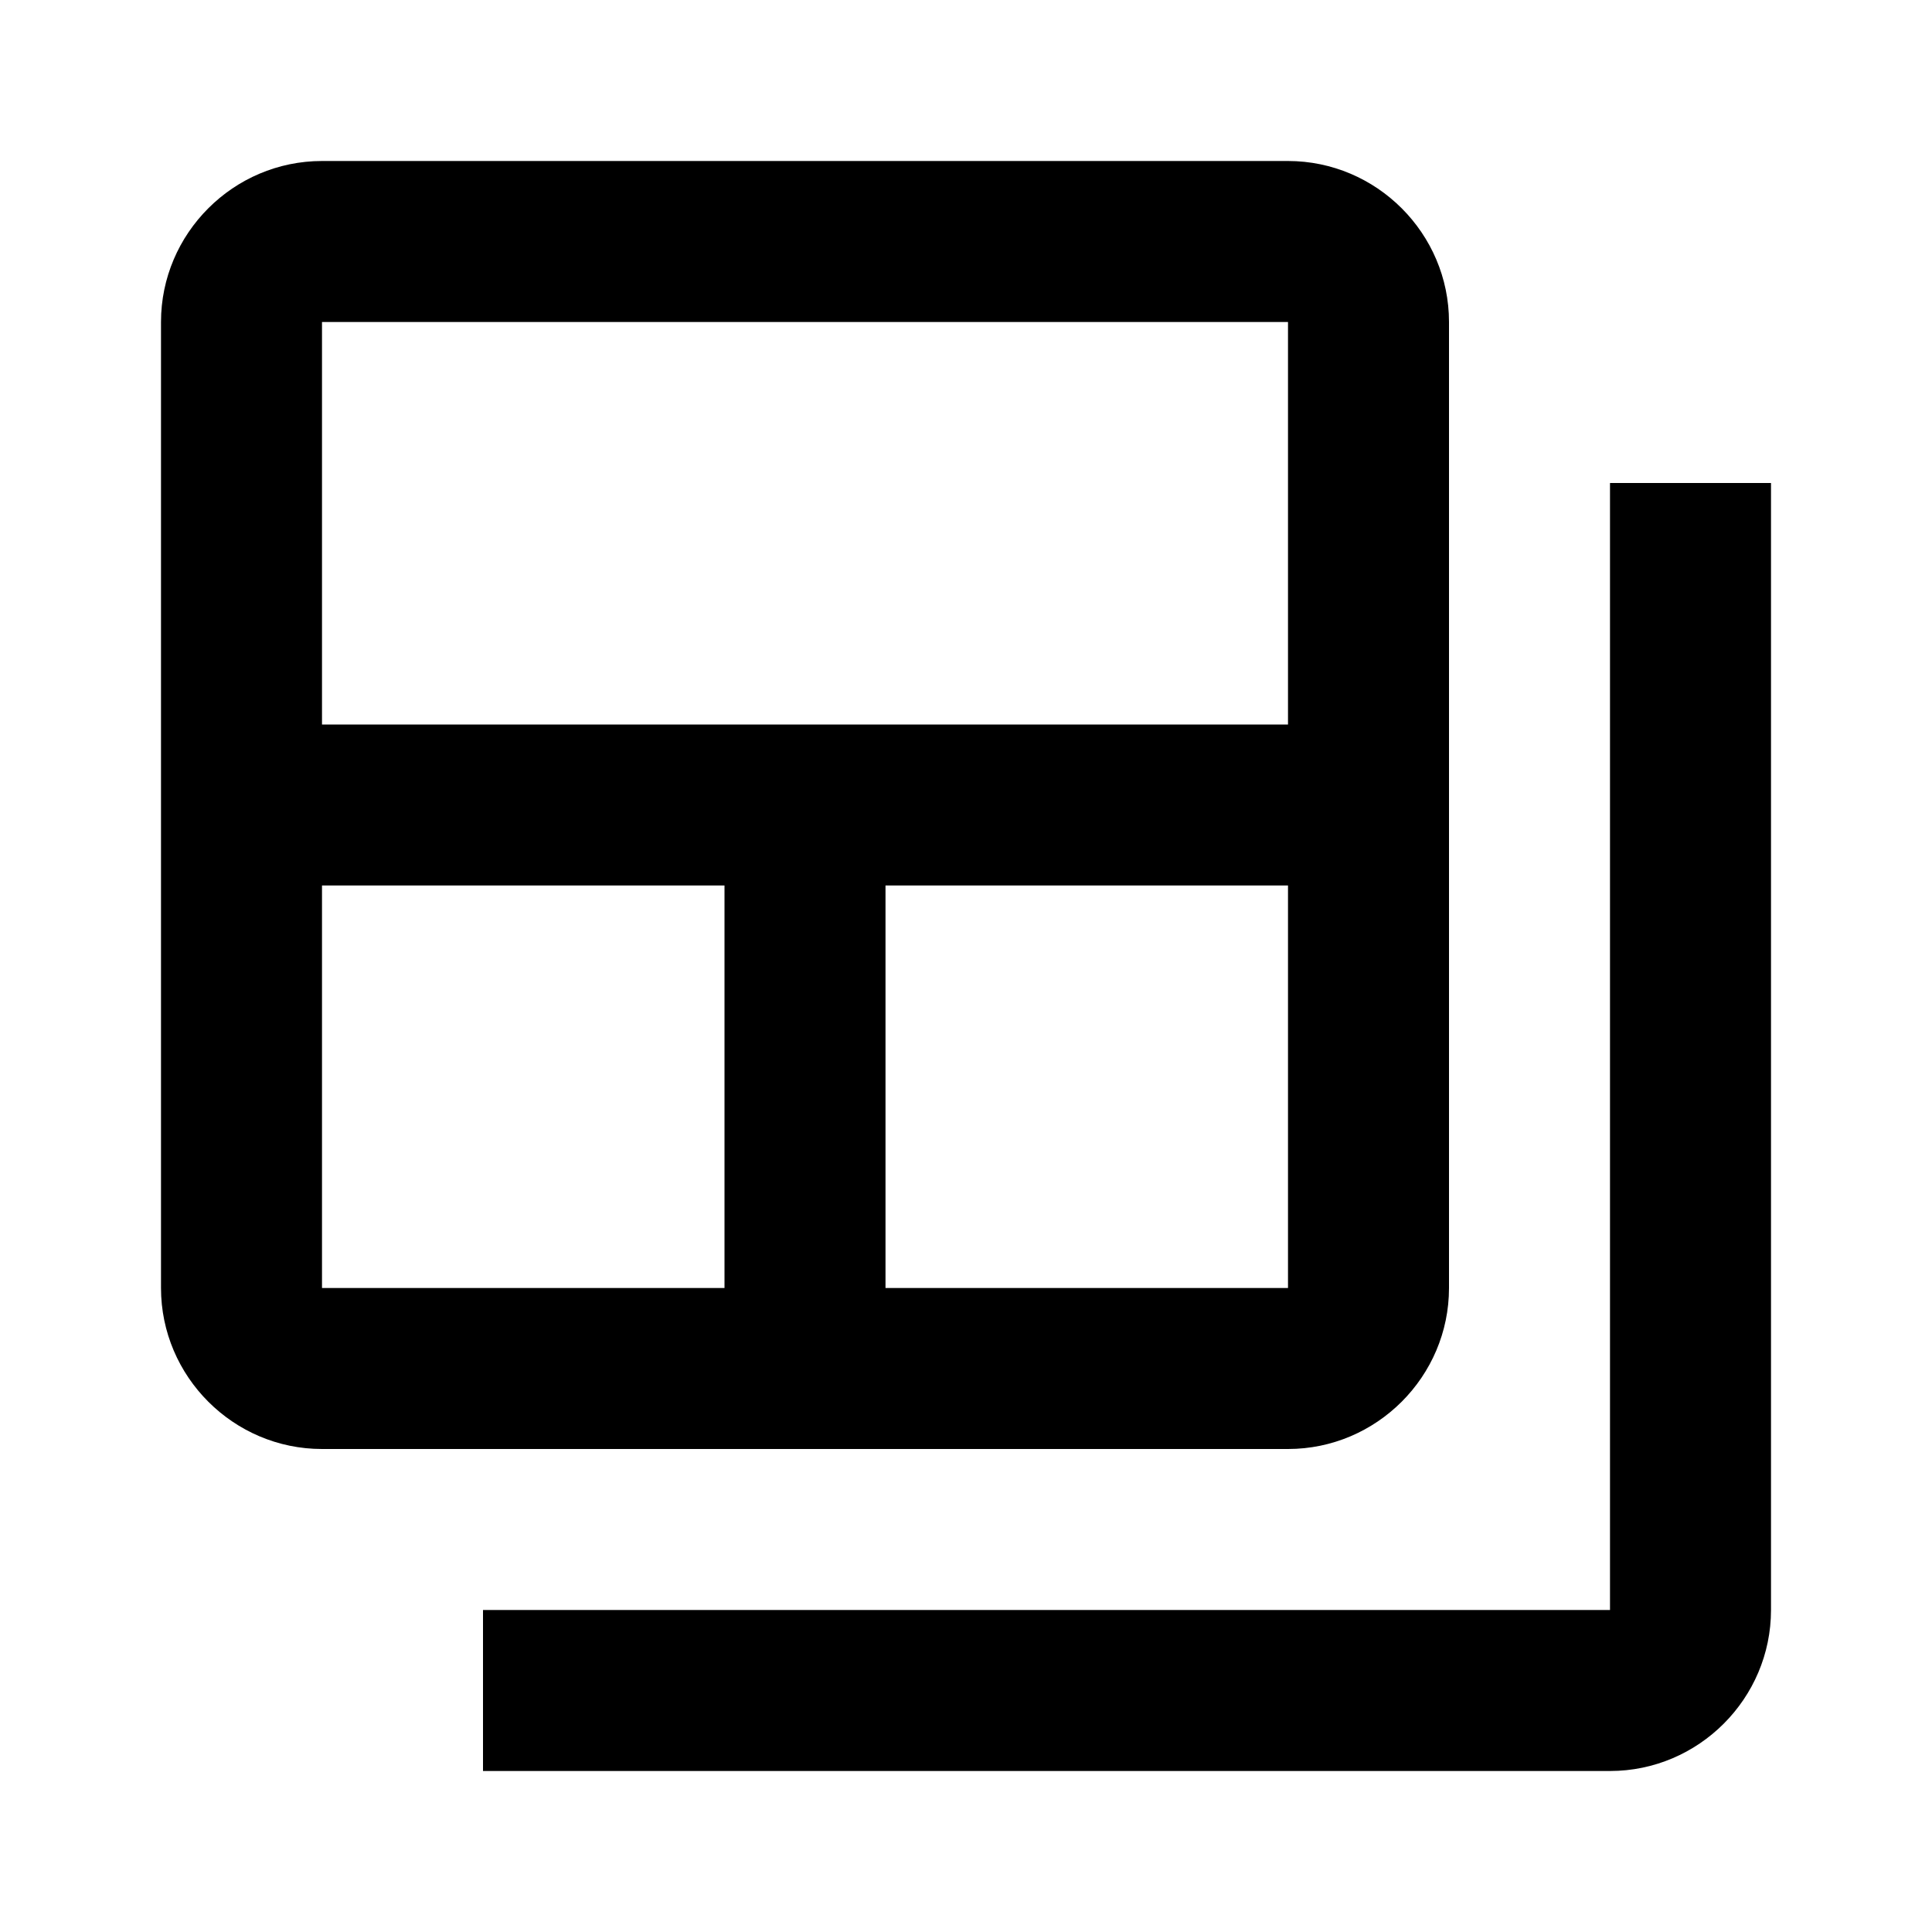
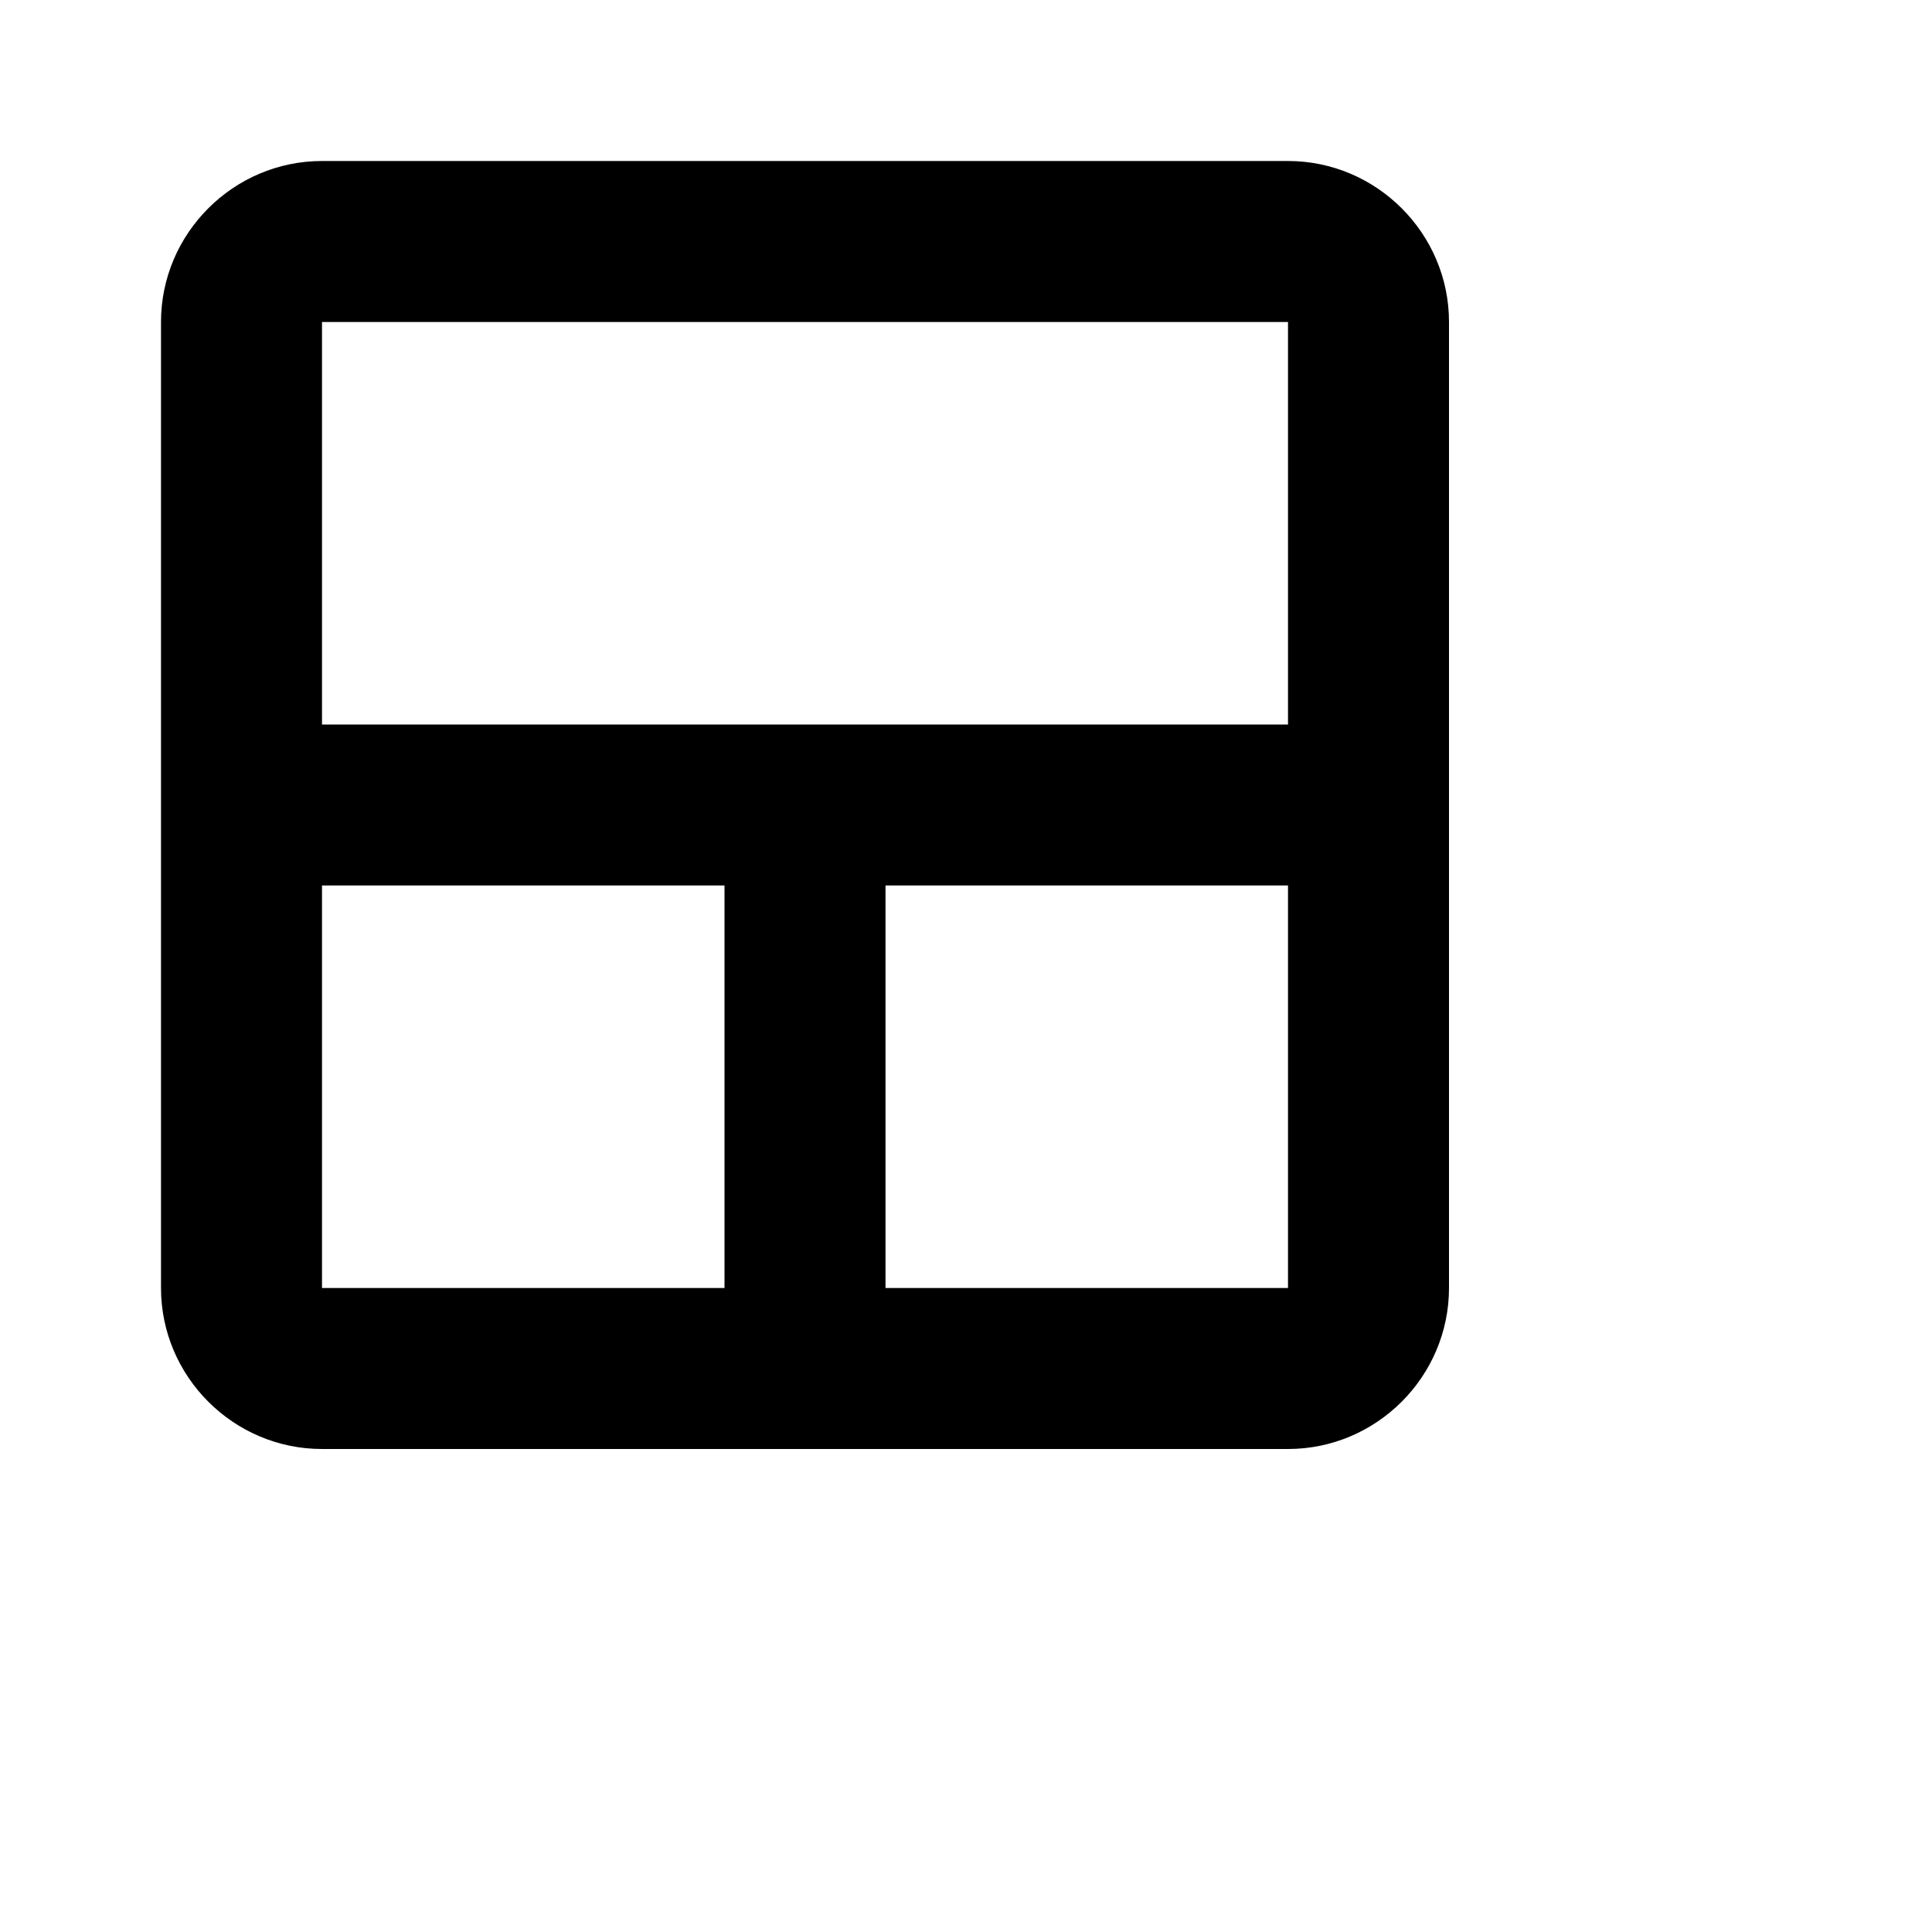
<svg xmlns="http://www.w3.org/2000/svg" width="24" height="24" viewBox="0 0 24 24" fill="none">
-   <path d="M20 6V20H6V22H20C21.1 22 22 21.1 22 20V6H20Z" fill="black" />
  <path d="M16 2H4C2.9 2 2 2.9 2 4V16C2 17.1 2.9 18 4 18H16C17.1 18 18 17.1 18 16V4C18 2.9 17.1 2 16 2ZM9 16H4V11H9V16ZM16 16H11V11H16V16ZM16 9H4V4H16V9Z" fill="black" />
</svg>